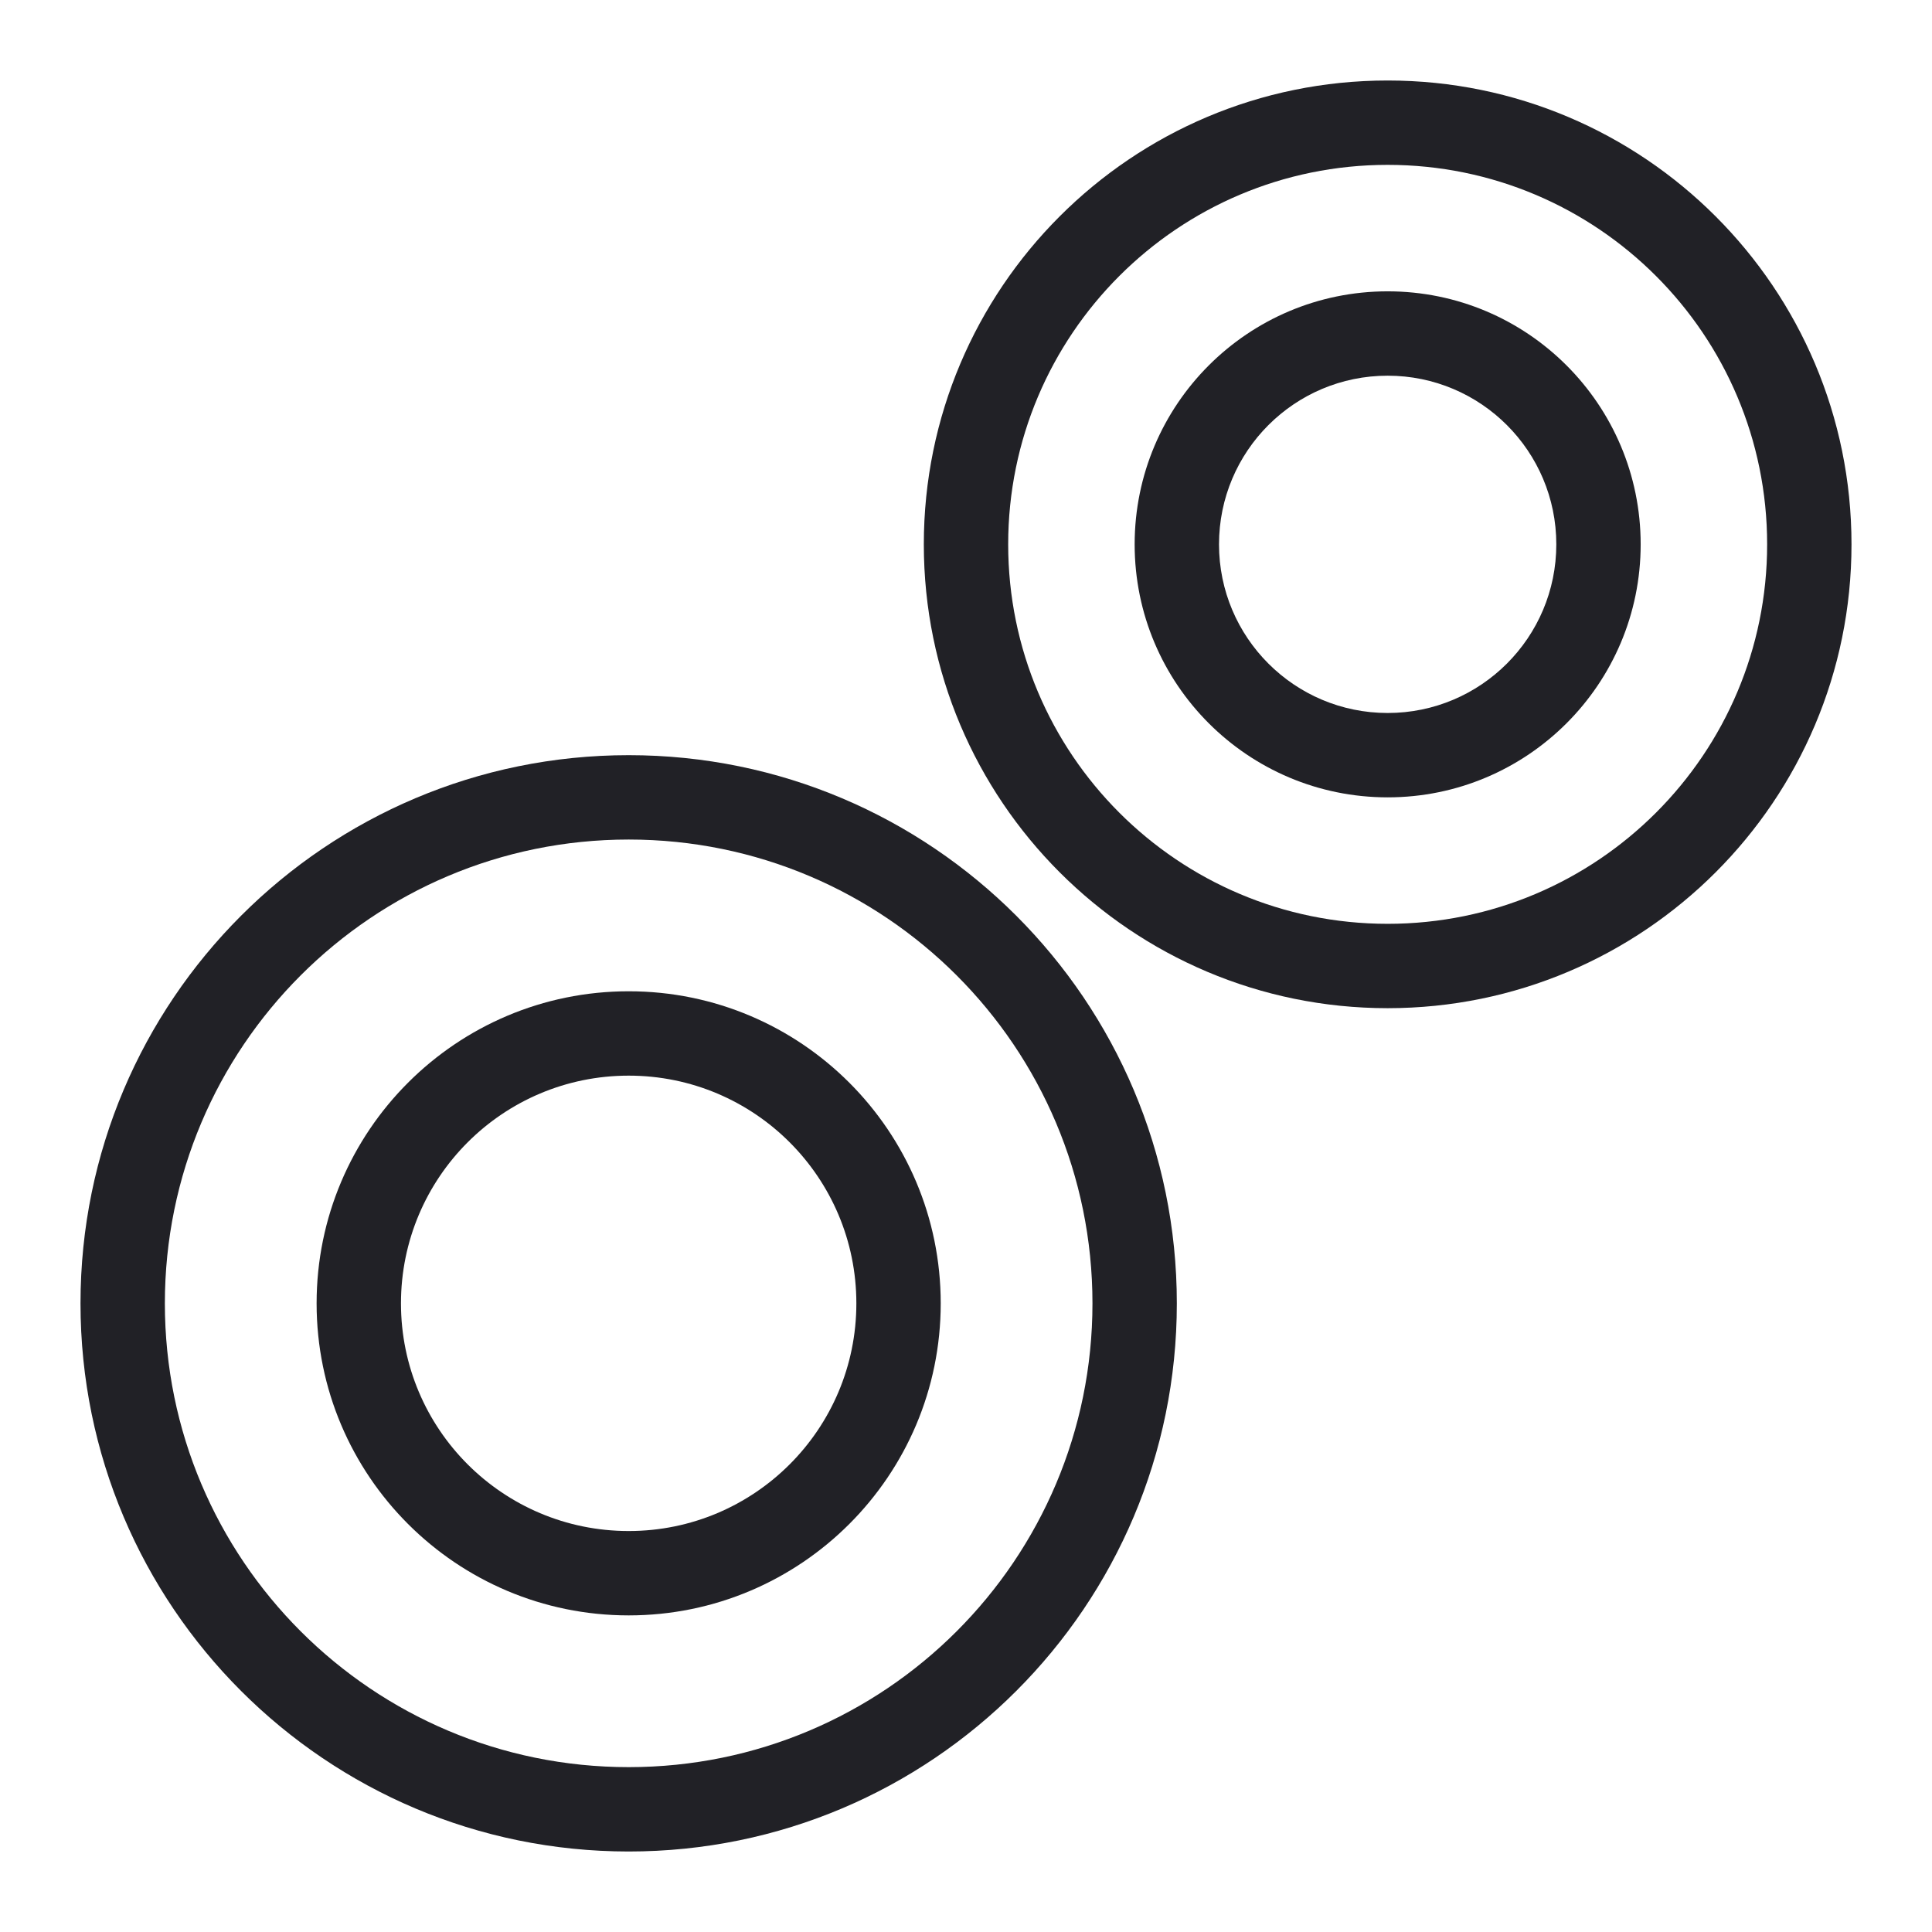
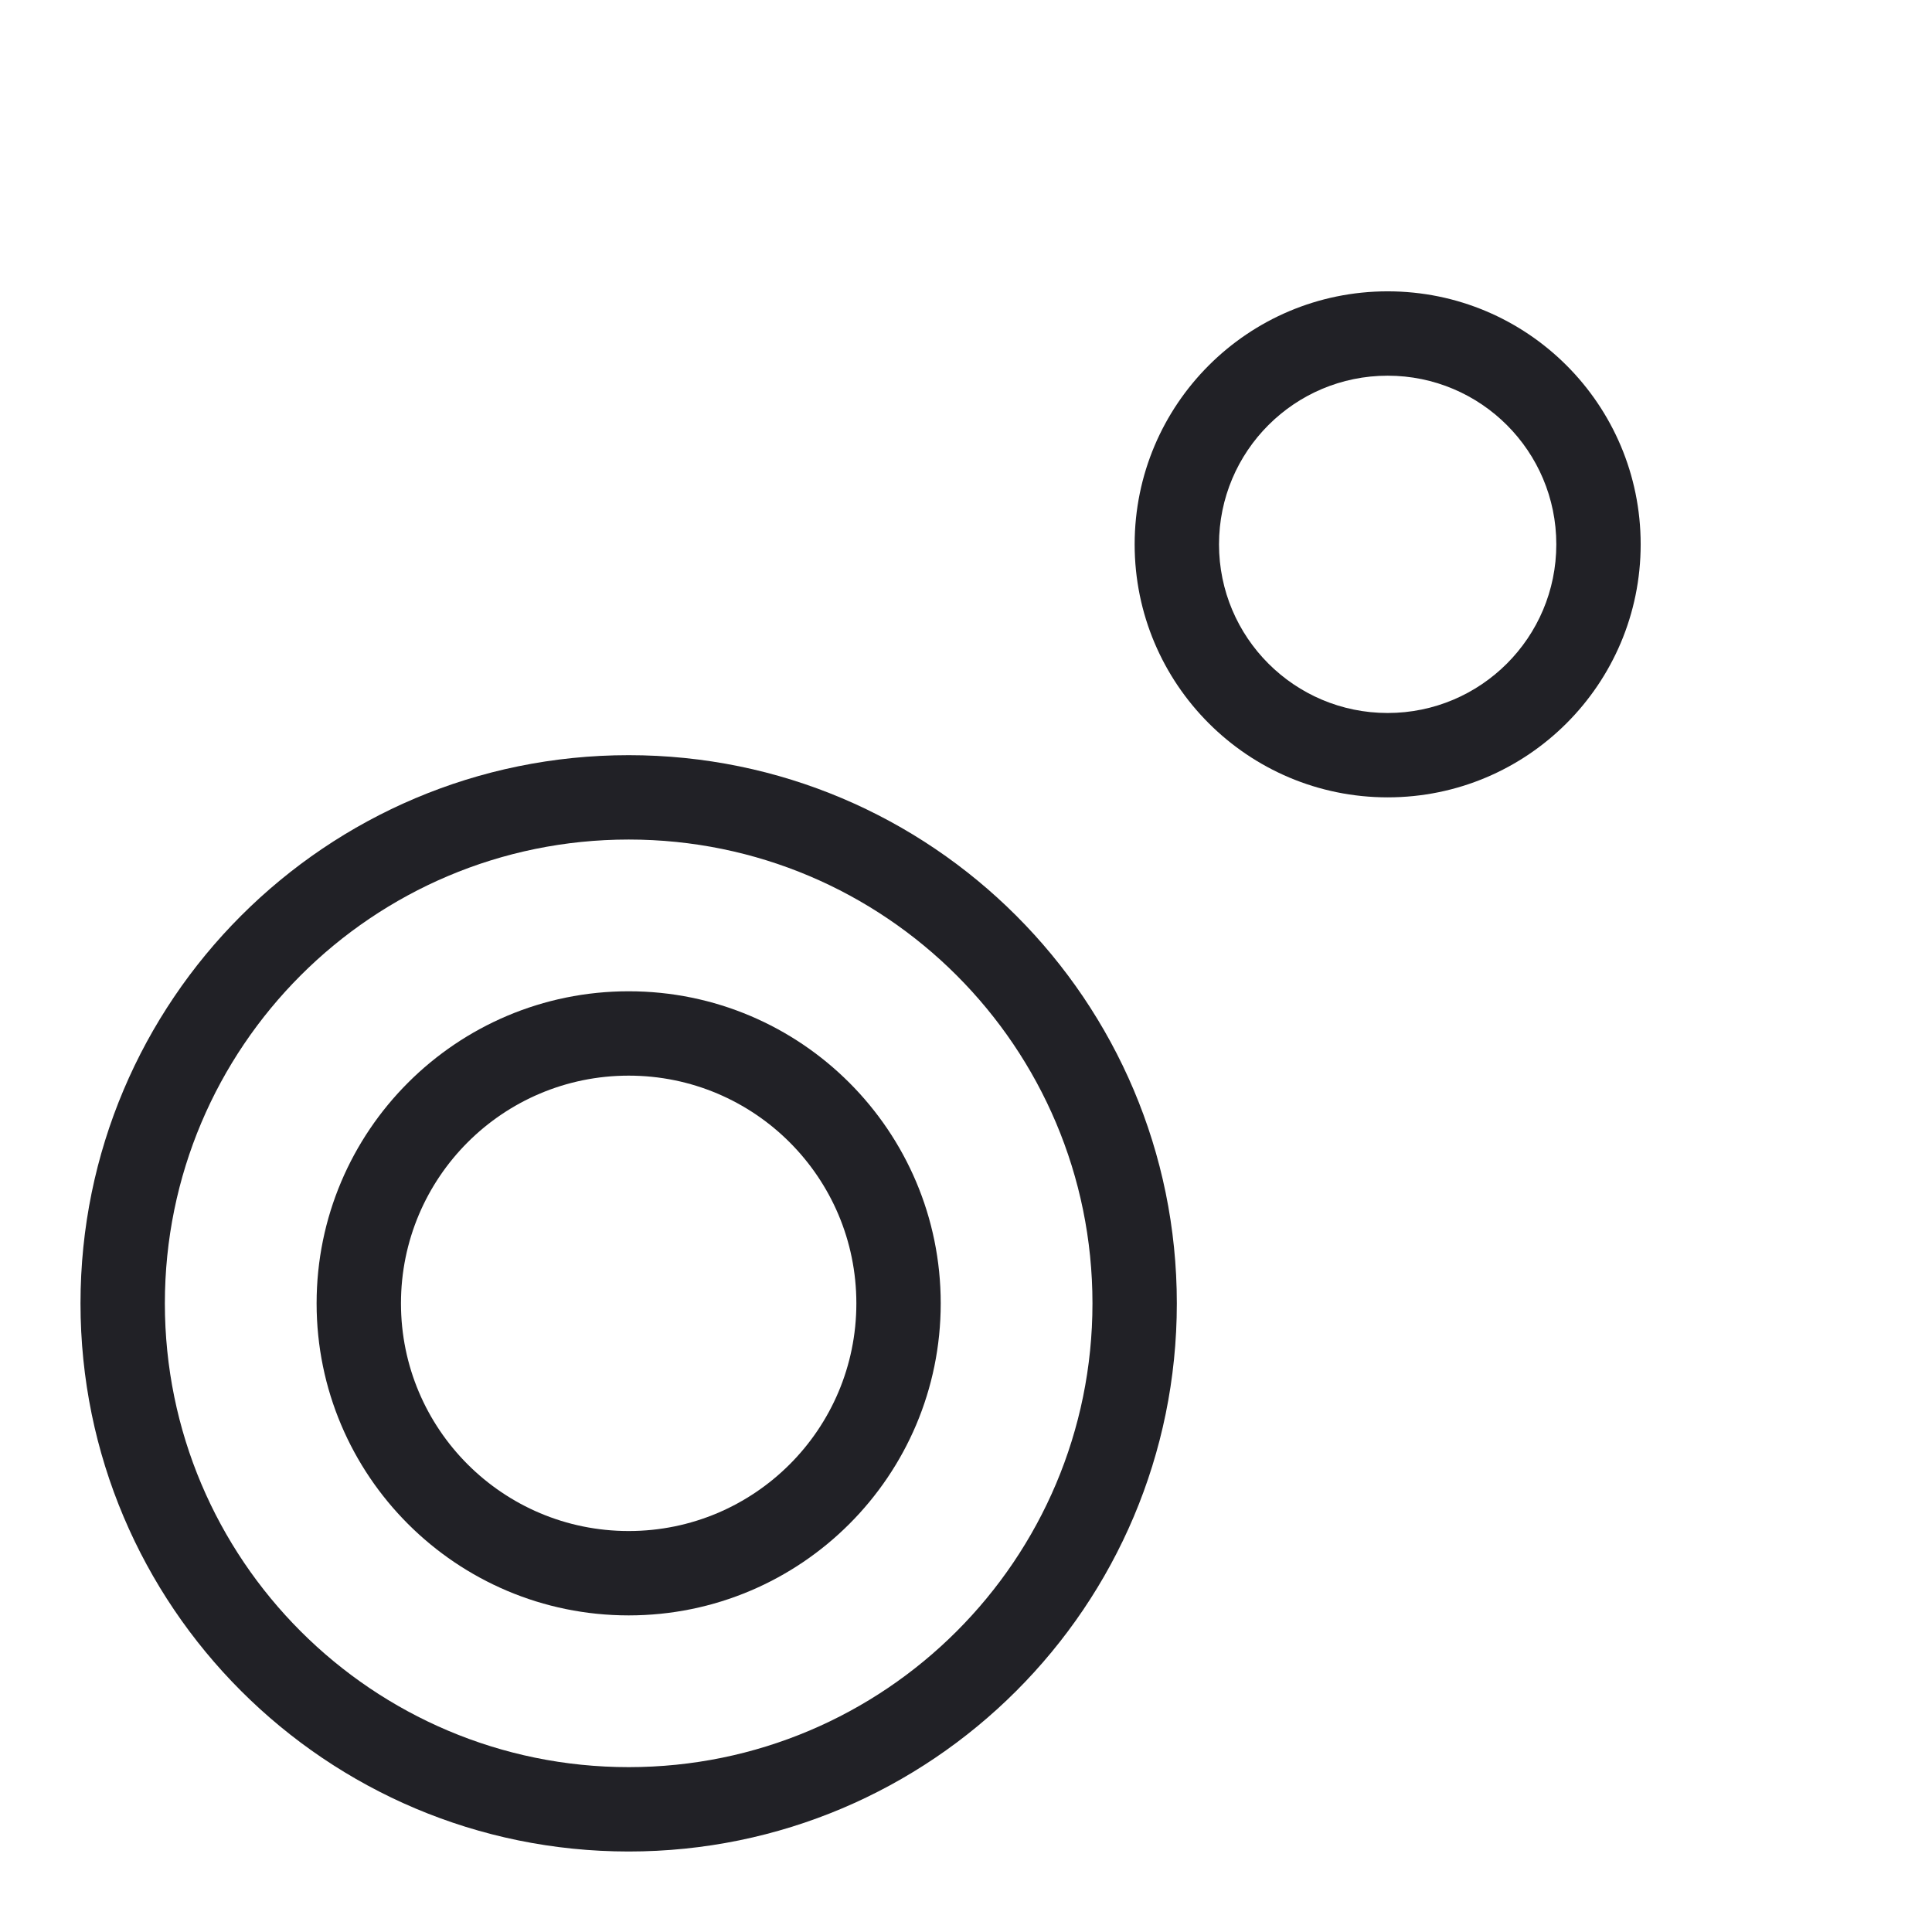
<svg xmlns="http://www.w3.org/2000/svg" width="24" height="24" viewBox="0 0 24 24" fill="none">
  <path fill-rule="evenodd" clip-rule="evenodd" d="M7.81 21.952C10.992 21.952 13.571 19.373 13.571 16.191C13.571 13.008 10.992 10.429 7.81 10.429C4.627 10.429 2.048 13.008 2.048 16.191C2.048 19.373 4.627 21.952 7.81 21.952ZM14.619 16.191C14.619 19.951 11.57 23 7.81 23C4.049 23 1 19.951 1 16.191C1 12.43 4.049 9.381 7.81 9.381C11.57 9.381 14.619 12.43 14.619 16.191Z" fill="#212126" />
  <path fill-rule="evenodd" clip-rule="evenodd" d="M7.81 19.019C9.372 19.019 10.638 17.753 10.638 16.191C10.638 14.628 9.372 13.362 7.81 13.362C6.247 13.362 4.981 14.628 4.981 16.191C4.981 17.753 6.247 19.019 7.81 19.019ZM11.686 16.191C11.686 18.331 9.95 20.067 7.81 20.067C5.669 20.067 3.933 18.331 3.933 16.191C3.933 14.05 5.669 12.314 7.81 12.314C9.95 12.314 11.686 14.05 11.686 16.191Z" fill="#212126" />
-   <path fill-rule="evenodd" clip-rule="evenodd" d="M17.238 11.476C19.842 11.476 21.952 9.366 21.952 6.762C21.952 4.158 19.842 2.048 17.238 2.048C14.634 2.048 12.524 4.158 12.524 6.762C12.524 9.366 14.634 11.476 17.238 11.476ZM23 6.762C23 9.944 20.42 12.524 17.238 12.524C14.056 12.524 11.476 9.944 11.476 6.762C11.476 3.58 14.056 1 17.238 1C20.42 1 23 3.58 23 6.762Z" fill="#212126" />
  <path fill-rule="evenodd" clip-rule="evenodd" d="M17.238 4.667C16.081 4.667 15.143 5.605 15.143 6.762C15.143 7.919 16.081 8.857 17.238 8.857C18.395 8.857 19.333 7.919 19.333 6.762C19.333 5.605 18.395 4.667 17.238 4.667ZM14.095 6.762C14.095 5.026 15.502 3.619 17.238 3.619C18.974 3.619 20.381 5.026 20.381 6.762C20.381 8.498 18.974 9.905 17.238 9.905C15.502 9.905 14.095 8.498 14.095 6.762Z" fill="#212126" />
</svg>